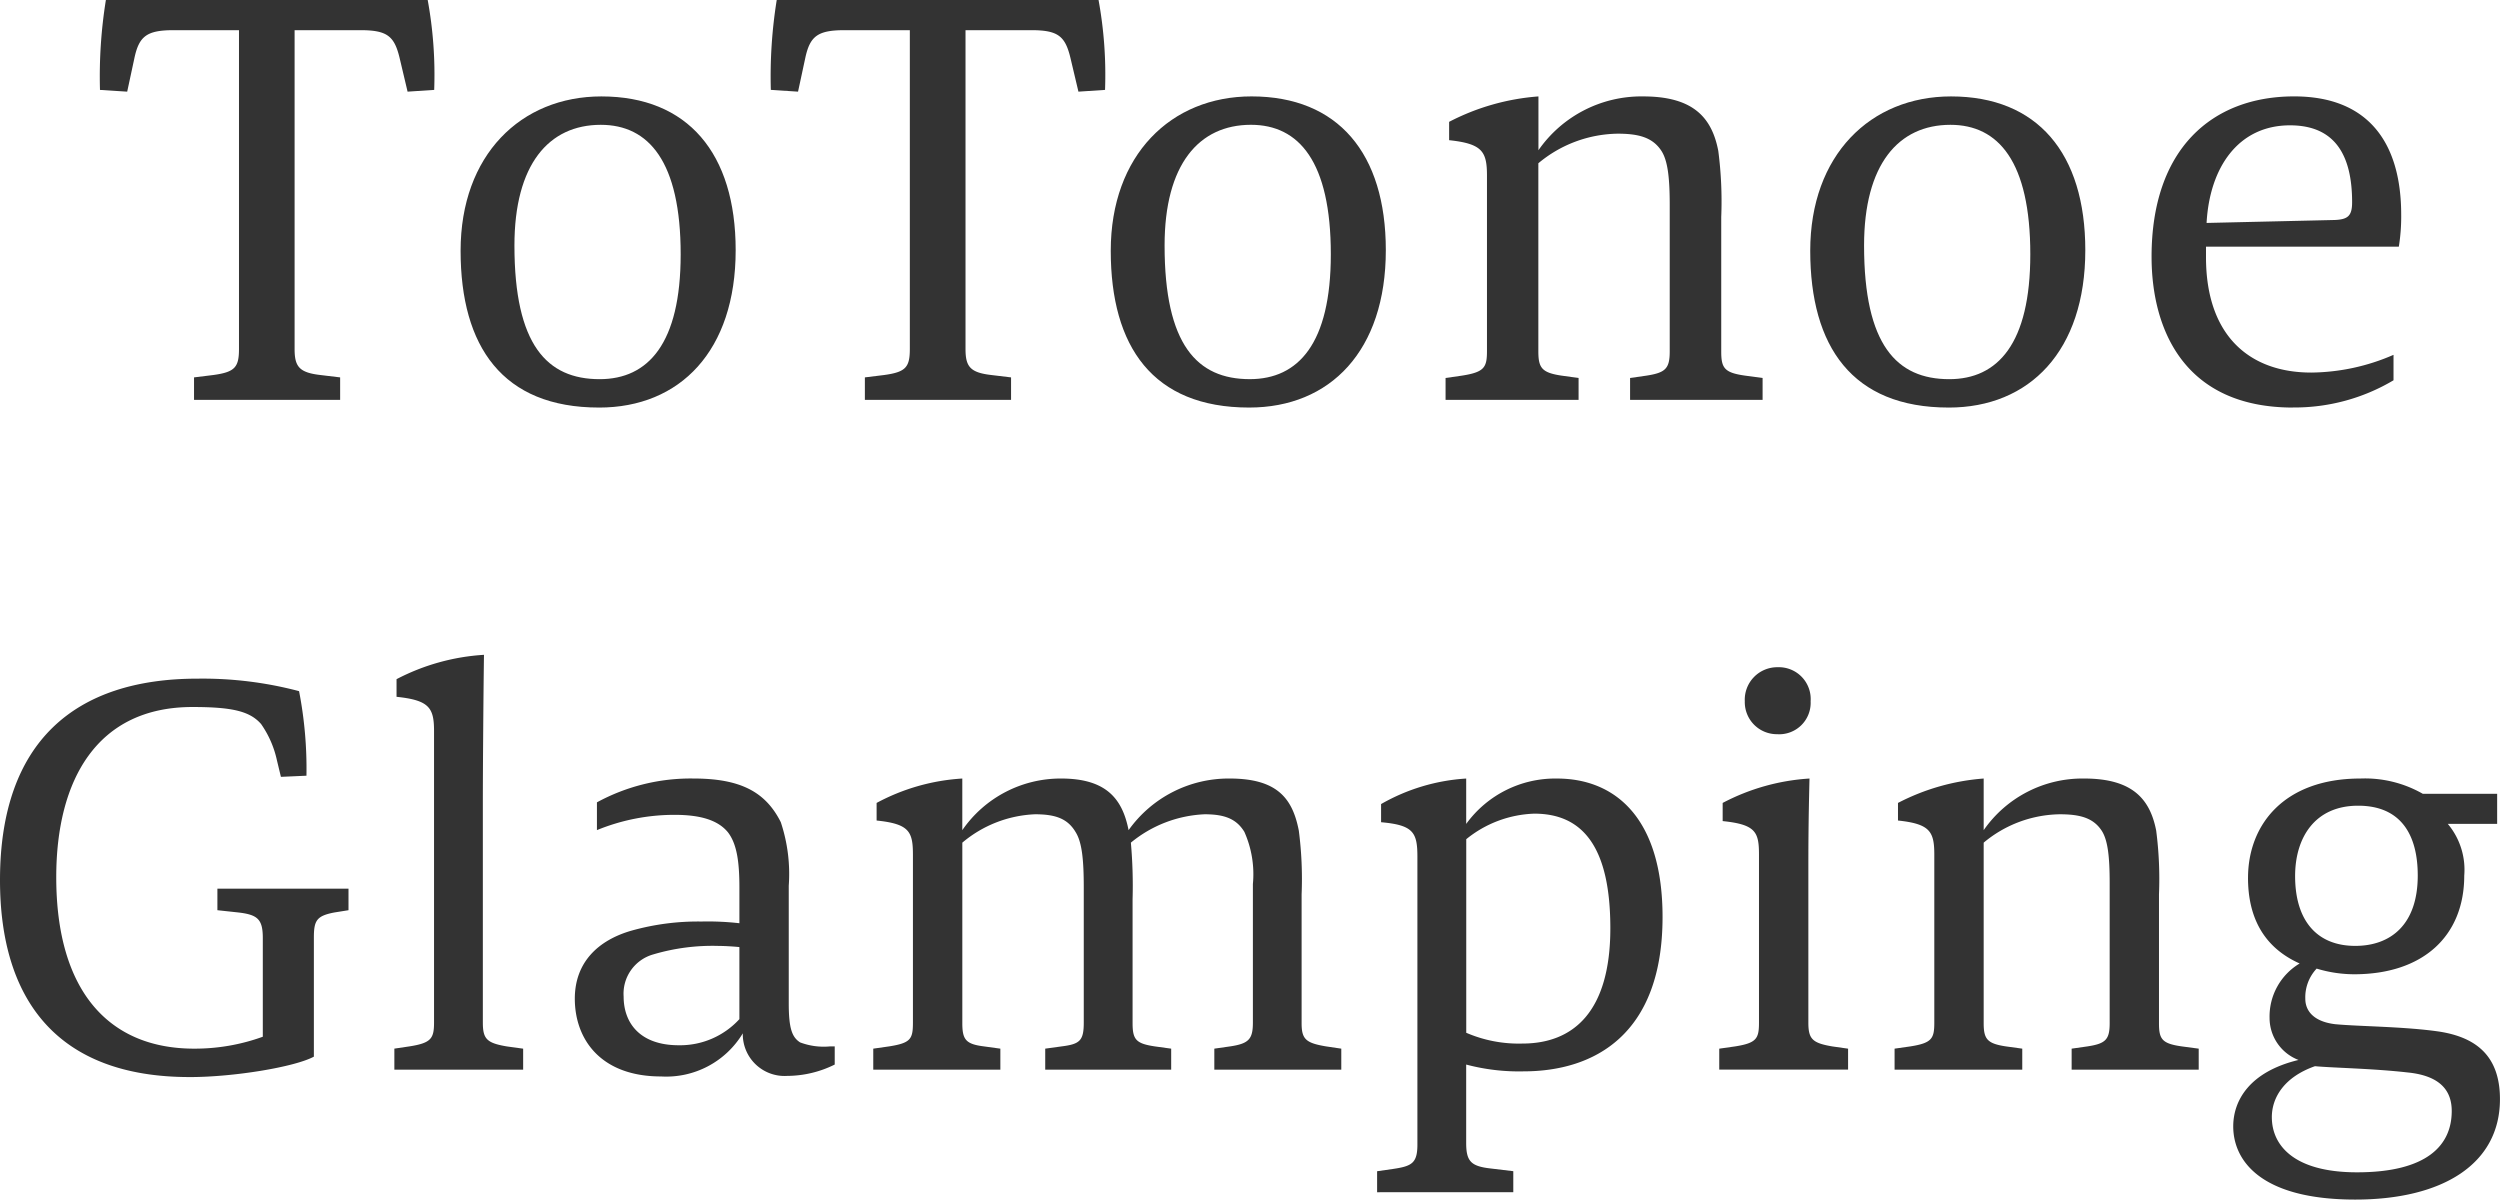
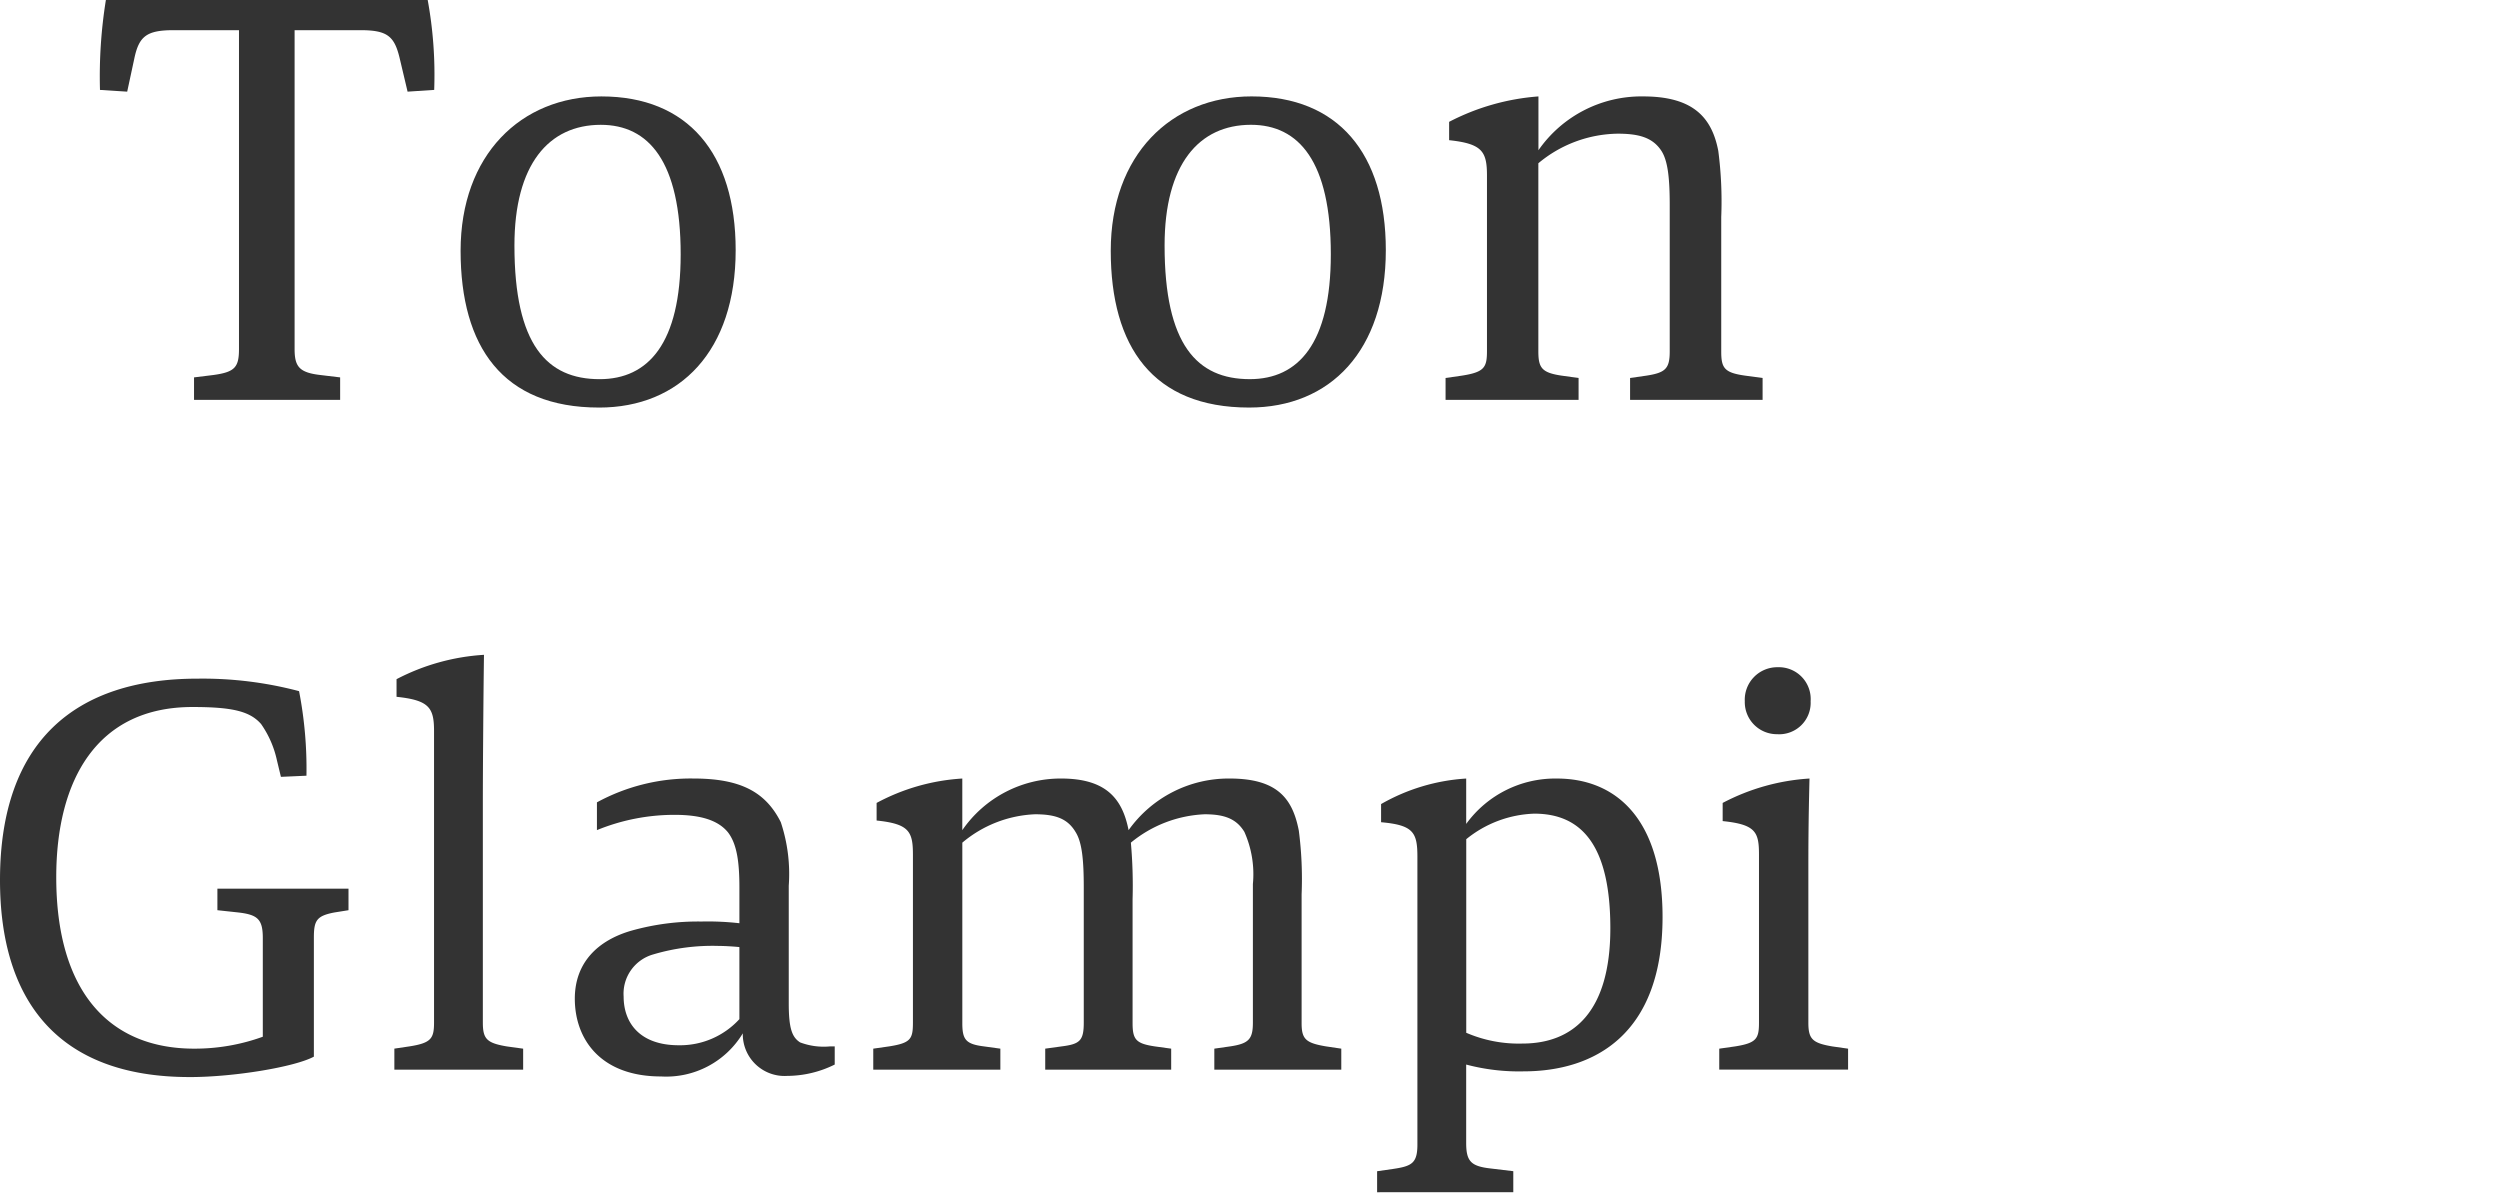
<svg xmlns="http://www.w3.org/2000/svg" width="180" height="86.372" viewBox="0 0 180 86.372">
  <g id="グループ_6278" data-name="グループ 6278" transform="translate(-710 -9055.526)">
    <g id="グループ_5628" data-name="グループ 5628" transform="translate(717.199 9055.526)">
      <path id="パス_3862" data-name="パス 3862" d="M6.983,28.792V27.173L8.389,27c1.534-.213,1.831-.554,1.831-1.875V2.173H5.536c-1.959,0-2.513.427-2.853,2.045L2.171,6.6.212,6.475A34.6,34.6,0,0,1,.637,0h23.17a29.938,29.938,0,0,1,.468,6.474L22.359,6.6,21.805,4.26c-.383-1.661-.895-2.087-2.854-2.087H14.224V25.129c0,1.278.34,1.7,1.874,1.875l1.405.169v1.619Z" transform="translate(-0.212 -0.001)" fill="#333" />
      <path id="パス_3863" data-name="パス 3863" d="M44.511,31.583c-6.942,0-9.966-4.387-9.966-11.287S38.889,9.181,44.682,9.181c6.218,0,9.668,4.088,9.668,11.073,0,7.241-4,11.33-9.839,11.33m.128-20.358c-3.748,0-6.218,2.853-6.218,8.688,0,7.155,2.343,9.625,6.134,9.625,3.492,0,5.835-2.555,5.835-8.986,0-6.687-2.3-9.327-5.75-9.327" transform="translate(-8.581 -2.239)" fill="#333" />
-       <path id="パス_3864" data-name="パス 3864" d="M70.854,28.792V27.173L72.26,27c1.534-.213,1.831-.554,1.831-1.875V2.173H69.407c-1.959,0-2.513.427-2.853,2.045L66.042,6.6l-1.959-.128A34.606,34.606,0,0,1,64.508,0h23.17a29.937,29.937,0,0,1,.468,6.474L86.23,6.6,85.676,4.26c-.383-1.661-.895-2.087-2.854-2.087H78.1V25.129c0,1.278.34,1.7,1.874,1.875l1.405.169v1.619Z" transform="translate(-15.782 -0.001)" fill="#333" />
      <path id="パス_3865" data-name="パス 3865" d="M106.411,31.583c-6.942,0-9.966-4.387-9.966-11.287s4.344-11.116,10.137-11.116c6.218,0,9.668,4.088,9.668,11.073,0,7.241-4,11.33-9.839,11.33m.128-20.358c-3.748,0-6.218,2.853-6.218,8.688,0,7.155,2.343,9.625,6.134,9.625,3.492,0,5.835-2.555,5.835-8.986,0-6.687-2.3-9.327-5.75-9.327" transform="translate(-23.67 -2.239)" fill="#333" />
      <path id="パス_3866" data-name="パス 3866" d="M128.324,31.03V29.454l1.192-.171c1.619-.255,1.789-.6,1.789-1.788V14.887c0-1.745-.341-2.3-2.725-2.555v-1.32a16.61,16.61,0,0,1,6.431-1.831v3.875a9.026,9.026,0,0,1,7.539-3.875c3.577,0,4.94,1.491,5.409,3.918a28.148,28.148,0,0,1,.213,4.77v9.668c0,1.193.212,1.533,1.7,1.745l1.278.171V31.03h-9.541V29.454l1.193-.171c1.363-.213,1.661-.51,1.661-1.745V17.018c0-1.916-.128-3.194-.6-3.919-.639-.979-1.661-1.235-3.152-1.235a9.09,9.09,0,0,0-5.707,2.13V27.538c0,1.193.256,1.533,1.661,1.745l1.236.171V31.03Z" transform="translate(-31.442 -2.239)" fill="#333" />
-       <path id="パス_3867" data-name="パス 3867" d="M173.009,31.583c-6.942,0-9.966-4.387-9.966-11.287S167.387,9.181,173.18,9.181c6.218,0,9.668,4.088,9.668,11.073,0,7.241-4,11.33-9.839,11.33m.128-20.358c-3.748,0-6.218,2.853-6.218,8.688,0,7.155,2.343,9.625,6.134,9.625,3.492,0,5.835-2.555,5.835-8.986,0-6.687-2.3-9.327-5.75-9.327" transform="translate(-39.905 -2.239)" fill="#333" />
-       <path id="パス_3868" data-name="パス 3868" d="M205.72,31.583c-7.794,0-10.179-5.579-10.179-10.862,0-7.751,4.344-11.542,10.264-11.542,5.366,0,7.709,3.364,7.709,8.518a13.6,13.6,0,0,1-.17,2.3H199.46v.767c0,5.622,3.109,8.3,7.58,8.3a15.112,15.112,0,0,0,5.921-1.277v1.832a13.938,13.938,0,0,1-7.241,1.959m3.024-13.5c.937-.043,1.236-.3,1.236-1.277,0-3.28-1.15-5.538-4.472-5.538-3.748,0-5.792,3.067-6.006,7.028Z" transform="translate(-47.827 -2.239)" fill="#333" />
    </g>
    <g id="グループ_5629" data-name="グループ 5629" transform="translate(710 9102.673)">
      <path id="パス_3869" data-name="パス 3869" d="M13.648,93.3C4.086,93.3,0,87.7,0,79.12c0-9.97,5.394-14.505,14.22-14.505a27.2,27.2,0,0,1,7.313.9,29.34,29.34,0,0,1,.532,6.088l-1.839.082L19.94,70.5A7.223,7.223,0,0,0,18.8,67.884c-.817-.94-2.125-1.227-4.943-1.227-6.865,0-9.807,5.231-9.807,12.258,0,8.213,3.8,12.34,9.929,12.34a14.359,14.359,0,0,0,4.943-.858V83.289c0-1.349-.368-1.676-1.757-1.839l-1.512-.163V79.734h9.439v1.553l-1.022.163c-1.267.245-1.471.572-1.471,1.8v8.58c-1.348.735-5.72,1.471-8.948,1.471" transform="translate(0 -62.899)" fill="#333" />
      <path id="パス_3870" data-name="パス 3870" d="M37.547,92.215V90.7l1.1-.163c1.553-.245,1.757-.572,1.757-1.716v-21c0-1.675-.368-2.207-2.7-2.452V64.1A15.654,15.654,0,0,1,44,62.346c-.041,2.7-.082,8.458-.082,10.542V88.824c0,1.184.287,1.471,1.716,1.716l1.186.163v1.512Z" transform="translate(-9.153 -62.346)" fill="#333" />
      <path id="パス_3871" data-name="パス 3871" d="M70.01,95.536a3.007,3.007,0,0,1-3.188-3.065,6.436,6.436,0,0,1-5.883,3.105c-4.372,0-6.211-2.7-6.211-5.6,0-2.615,1.676-4.208,4.086-4.9a17.684,17.684,0,0,1,5.026-.655,20.174,20.174,0,0,1,2.738.123V81.97c0-1.921-.2-3.147-.817-3.963-.695-.858-1.921-1.267-3.841-1.267a14.693,14.693,0,0,0-5.6,1.1v-2a14.12,14.12,0,0,1,6.947-1.716c3.351,0,5.188.939,6.292,3.146a11.794,11.794,0,0,1,.572,4.577v8.458c0,1.838.245,2.451.817,2.818a4.8,4.8,0,0,0,2.167.287h.326v1.308a7.731,7.731,0,0,1-3.432.817M66.577,86.26c-.408-.041-1.062-.082-1.471-.082a15,15,0,0,0-4.74.613,2.939,2.939,0,0,0-2.124,3.024c0,1.961,1.226,3.514,3.963,3.514a5.792,5.792,0,0,0,4.372-1.88Z" transform="translate(-13.341 -65.218)" fill="#333" />
      <path id="パス_3872" data-name="パス 3872" d="M83.144,95.086V93.574l1.145-.163C85.841,93.166,86,92.879,86,91.7V79.6c0-1.675-.286-2.207-2.615-2.452V75.882a14.888,14.888,0,0,1,6.17-1.757v3.718a8.6,8.6,0,0,1,7.11-3.718c3.228,0,4.413,1.43,4.862,3.718a8.841,8.841,0,0,1,7.274-3.718c3.432,0,4.535,1.43,4.984,3.759a27.058,27.058,0,0,1,.2,4.577v9.274c0,1.144.287,1.431,1.757,1.676l1.1.163v1.512H107.7V93.574l1.143-.163c1.349-.2,1.634-.532,1.634-1.716v-9.97a7.492,7.492,0,0,0-.613-3.759c-.572-.94-1.43-1.267-2.86-1.267a8.952,8.952,0,0,0-5.312,2.043,35.141,35.141,0,0,1,.123,4.086v8.907c0,1.186.246,1.472,1.594,1.676l1.185.163v1.512H95.525V93.574l1.184-.163C98.017,93.247,98.3,93,98.3,91.7V81.97c0-1.961-.123-3.228-.572-3.963-.572-.981-1.431-1.308-2.942-1.308a8.667,8.667,0,0,0-5.23,2.043V91.735c0,1.186.246,1.512,1.553,1.676l1.186.163v1.512Z" transform="translate(-20.269 -65.218)" fill="#333" />
      <path id="パス_3873" data-name="パス 3873" d="M131.113,103.912V102.4l1.144-.164c1.348-.2,1.757-.408,1.757-1.757V79.764c0-1.757-.286-2.288-2.615-2.493V75.964a14.049,14.049,0,0,1,6.128-1.838v3.268a7.914,7.914,0,0,1,6.538-3.268c4.168,0,7.6,2.818,7.6,9.969,0,8.458-4.9,11.114-10.012,11.114a14.817,14.817,0,0,1-4.127-.49v5.638c0,1.308.327,1.676,1.717,1.839l1.675.2v1.512Zm10.46-10.705c3.637,0,6.333-2.248,6.333-8.3,0-5.761-1.92-8.253-5.475-8.253a8.18,8.18,0,0,0-4.9,1.839V92.431a9.521,9.521,0,0,0,4.046.776" transform="translate(-31.961 -65.218)" fill="#333" />
      <path id="パス_3874" data-name="パス 3874" d="M163.689,92.5V90.993l1.145-.163c1.553-.245,1.716-.572,1.716-1.717V77.018c0-1.634-.246-2.166-2.615-2.411V73.3a15.443,15.443,0,0,1,6.252-1.757c-.082,3.309-.082,5.066-.082,6.864V89.113c0,1.185.286,1.472,1.716,1.717l1.144.163V92.5Zm4.168-24.149a2.31,2.31,0,0,1-2.329-2.37,2.34,2.34,0,0,1,2.37-2.452,2.293,2.293,0,0,1,2.37,2.452,2.263,2.263,0,0,1-2.411,2.37" transform="translate(-39.903 -62.636)" fill="#333" />
-       <path id="パス_3875" data-name="パス 3875" d="M180.382,95.086V93.574l1.145-.163c1.552-.245,1.715-.572,1.715-1.716V79.6c0-1.675-.326-2.207-2.615-2.452V75.882a15.939,15.939,0,0,1,6.17-1.757v3.718a8.658,8.658,0,0,1,7.233-3.718c3.433,0,4.739,1.43,5.189,3.759a27.056,27.056,0,0,1,.2,4.577v9.274c0,1.144.2,1.472,1.635,1.676l1.225.163v1.512H193.13V93.574l1.144-.163c1.308-.2,1.594-.49,1.594-1.676V81.643c0-1.839-.123-3.065-.572-3.759-.613-.94-1.594-1.185-3.023-1.185a8.727,8.727,0,0,0-5.476,2.043V91.735c0,1.144.246,1.472,1.594,1.676l1.184.163v1.512Z" transform="translate(-43.972 -65.218)" fill="#333" />
-       <path id="パス_3876" data-name="パス 3876" d="M213.69,81.275c0-3.8,2.574-7.15,8.09-7.15a8.375,8.375,0,0,1,4.494,1.1h5.353v2.165h-3.554a5.14,5.14,0,0,1,1.185,3.718c0,4.373-2.983,7.11-7.927,7.11a9.33,9.33,0,0,1-2.7-.408,3.015,3.015,0,0,0-.817,2.165c0,.981.734,1.675,2.165,1.839,1.716.163,4.944.163,7.478.531,2.615.408,4.372,1.716,4.372,4.863,0,4.7-4.168,7.232-10.42,7.232-6.823,0-8.784-2.819-8.784-5.271,0-1.838,1.144-3.923,4.7-4.781a3.24,3.24,0,0,1-2.084-3.023,4.439,4.439,0,0,1,2.166-3.923c-2.738-1.226-3.718-3.514-3.718-6.17m1.716,17.243c0,1.961,1.512,3.963,6.129,3.963,5.067,0,6.823-1.96,6.823-4.413,0-1.348-.694-2.533-3.187-2.778-2.533-.287-5.353-.327-6.66-.45-2.207.776-3.106,2.247-3.106,3.678m6.211-22.433c-3.105,0-4.535,2.288-4.535,5.067,0,3.188,1.553,5.026,4.33,5.026,2.534,0,4.5-1.512,4.5-5.067,0-2.9-1.186-5.026-4.291-5.026" transform="translate(-51.832 -65.218)" fill="#333" />
    </g>
  </g>
</svg>